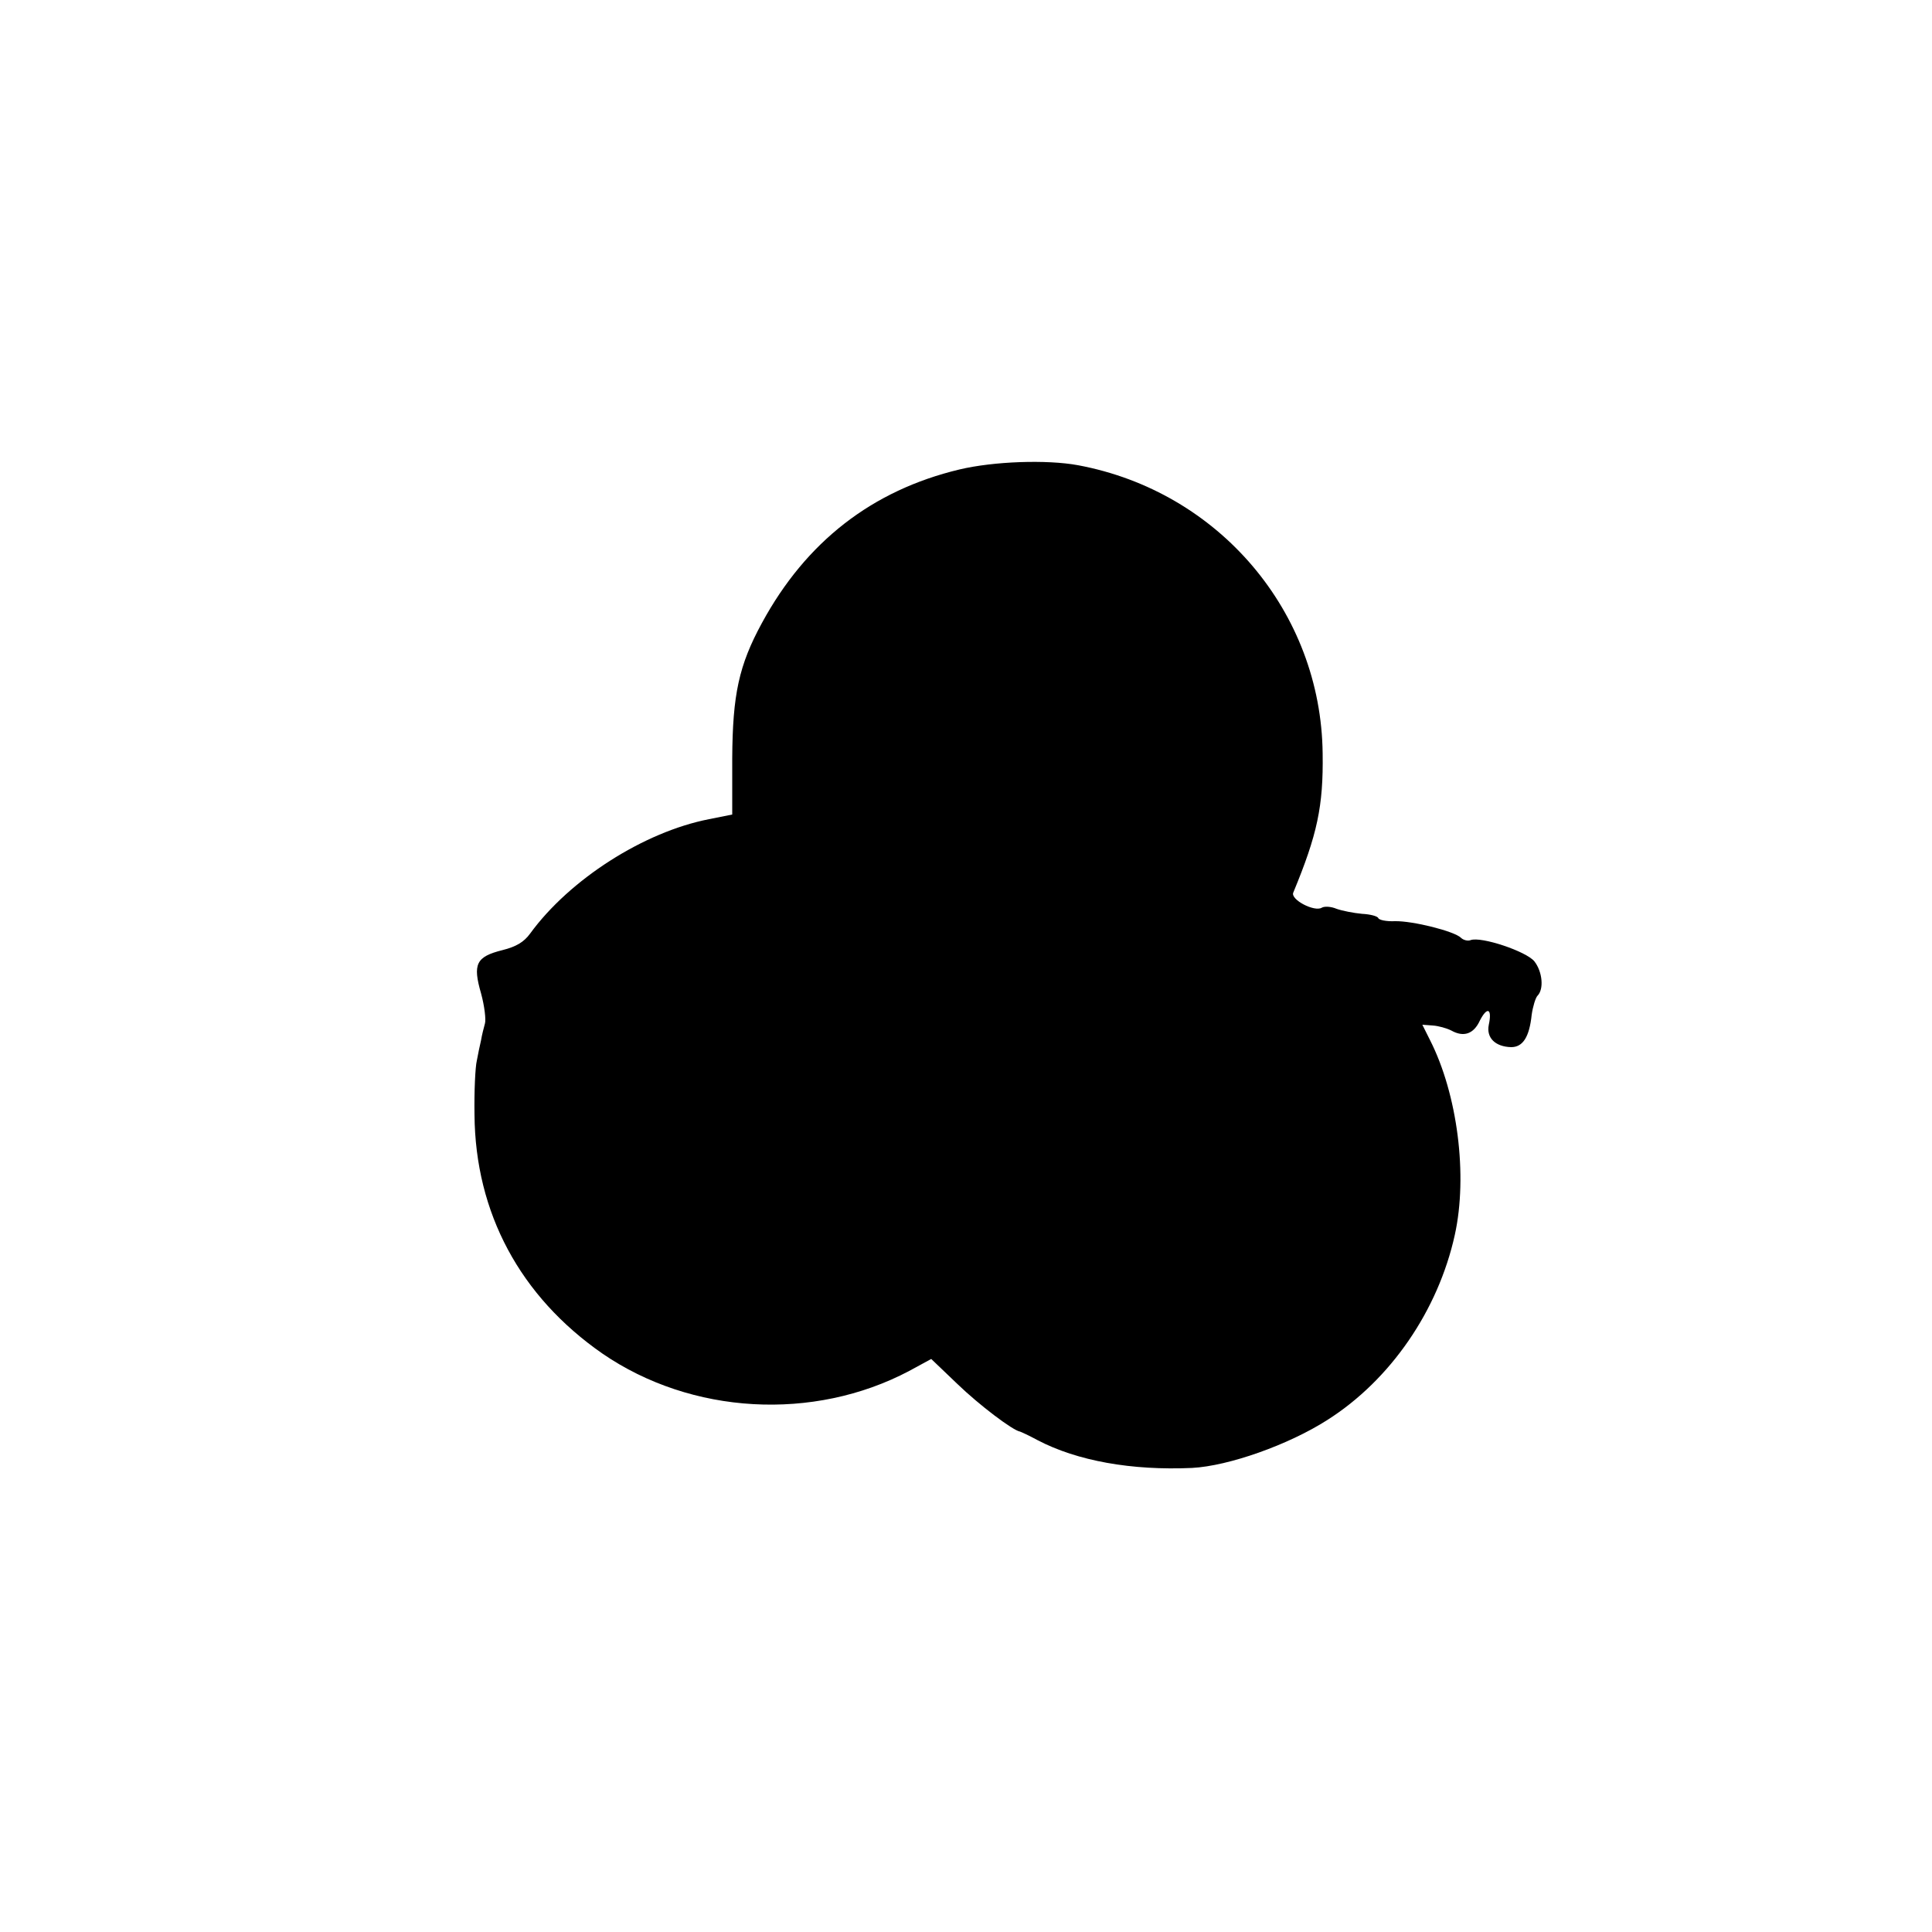
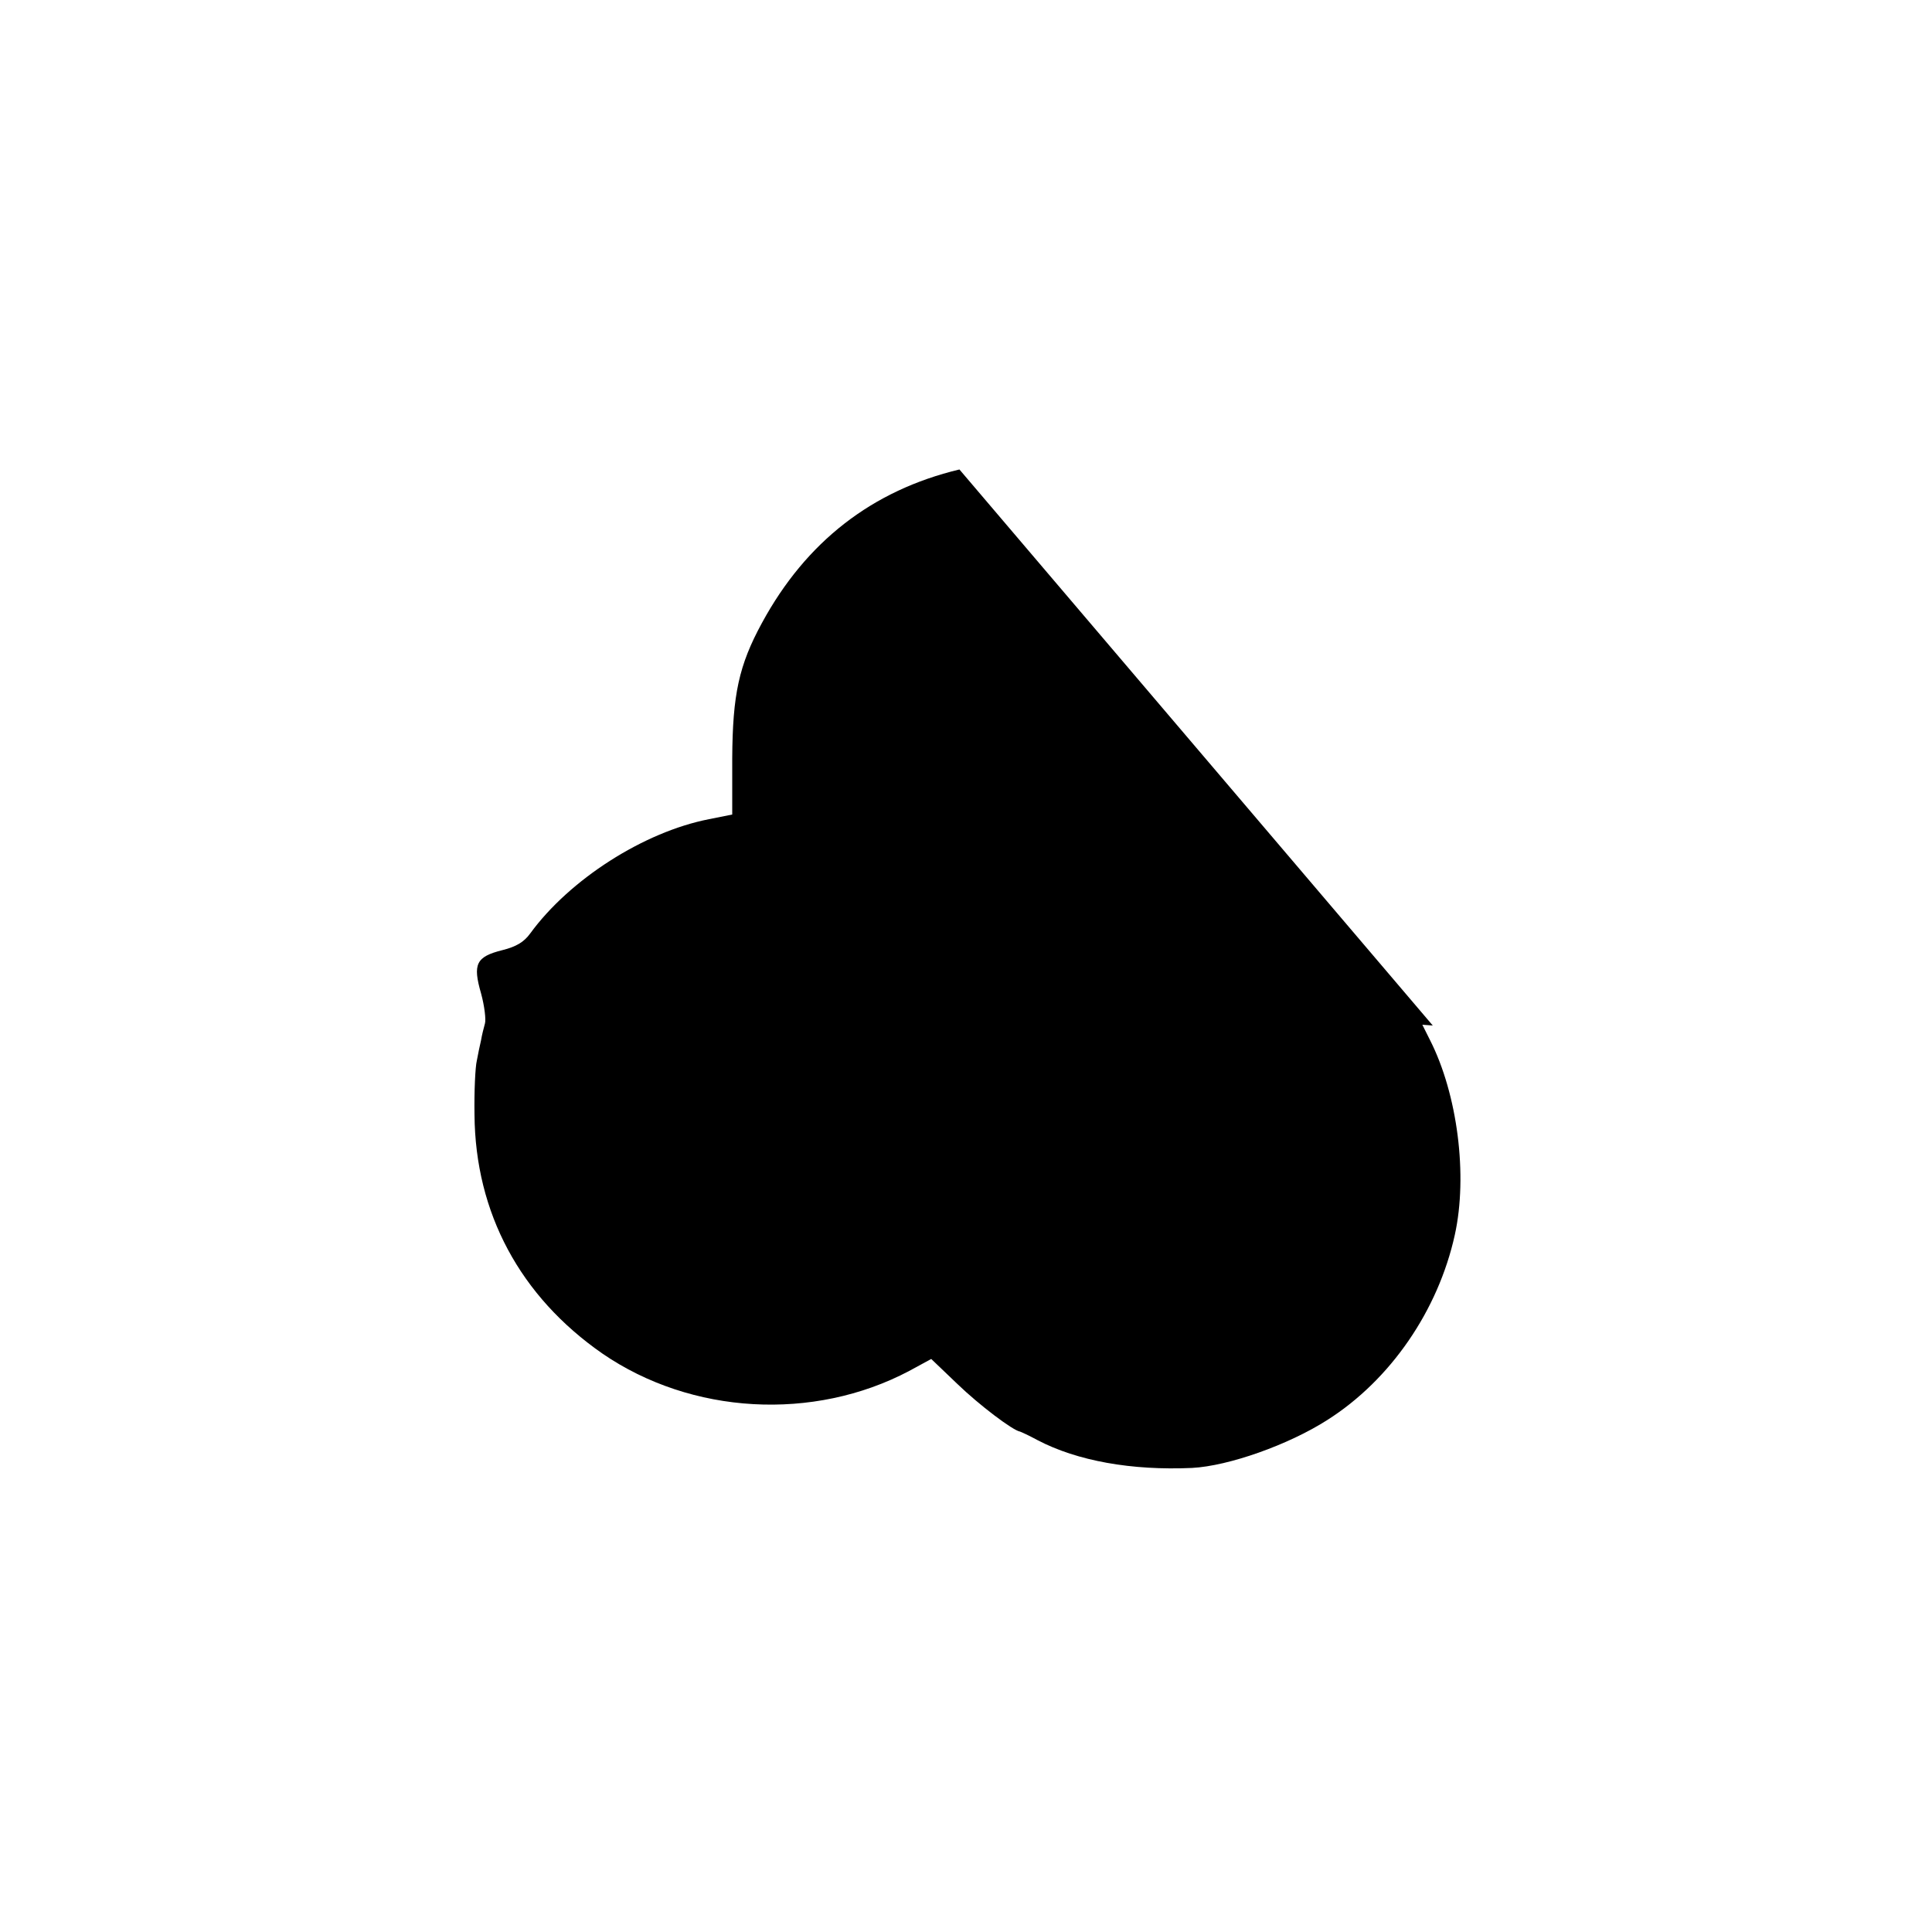
<svg xmlns="http://www.w3.org/2000/svg" version="1.0" width="500pt" height="500pt" viewBox="0 0 500 500" preserveAspectRatio="xMidYMid meet">
  <g transform="translate(0,500) scale(0.1,-0.1)" fill="#000000" stroke="none">
-     <path d="M2483 3785 c-226 -54 -397 -187 -511 -397 -60 -110 -76 -186 -77 -350 l0 -146 -60 -12 c-169 -33 -361 -156 -463 -296 -16 -22 -36 -34 -72 -43 -68 -17 -77 -36 -55 -112 9 -33 13 -68 10 -78 -3 -11 -8 -30 -10 -43 -3 -13 -8 -36 -11 -53 -4 -16 -7 -79 -6 -140 2 -254 118 -470 331 -618 230 -158 546 -176 794 -45 l57 31 68 -65 c56 -54 143 -120 162 -123 3 -1 23 -10 45 -22 103 -54 244 -79 400 -72 95 5 250 60 350 124 164 104 287 284 330 479 34 154 7 364 -64 504 l-20 40 27 -2 c15 -1 36 -7 48 -13 32 -18 58 -9 74 26 19 37 32 31 23 -11 -7 -34 17 -57 58 -58 30 0 47 26 53 84 3 21 10 44 15 49 17 17 13 62 -8 89 -21 26 -138 65 -165 55 -7 -3 -19 0 -25 6 -17 17 -125 44 -171 43 -22 -1 -41 3 -43 8 -2 5 -21 10 -42 11 -22 2 -52 8 -66 13 -14 6 -31 7 -38 3 -19 -12 -82 21 -74 39 62 150 78 223 76 360 -4 366 -268 678 -633 746 -81 15 -219 10 -307 -11z" />
+     <path d="M2483 3785 c-226 -54 -397 -187 -511 -397 -60 -110 -76 -186 -77 -350 l0 -146 -60 -12 c-169 -33 -361 -156 -463 -296 -16 -22 -36 -34 -72 -43 -68 -17 -77 -36 -55 -112 9 -33 13 -68 10 -78 -3 -11 -8 -30 -10 -43 -3 -13 -8 -36 -11 -53 -4 -16 -7 -79 -6 -140 2 -254 118 -470 331 -618 230 -158 546 -176 794 -45 l57 31 68 -65 c56 -54 143 -120 162 -123 3 -1 23 -10 45 -22 103 -54 244 -79 400 -72 95 5 250 60 350 124 164 104 287 284 330 479 34 154 7 364 -64 504 l-20 40 27 -2 z" />
  </g>
</svg>